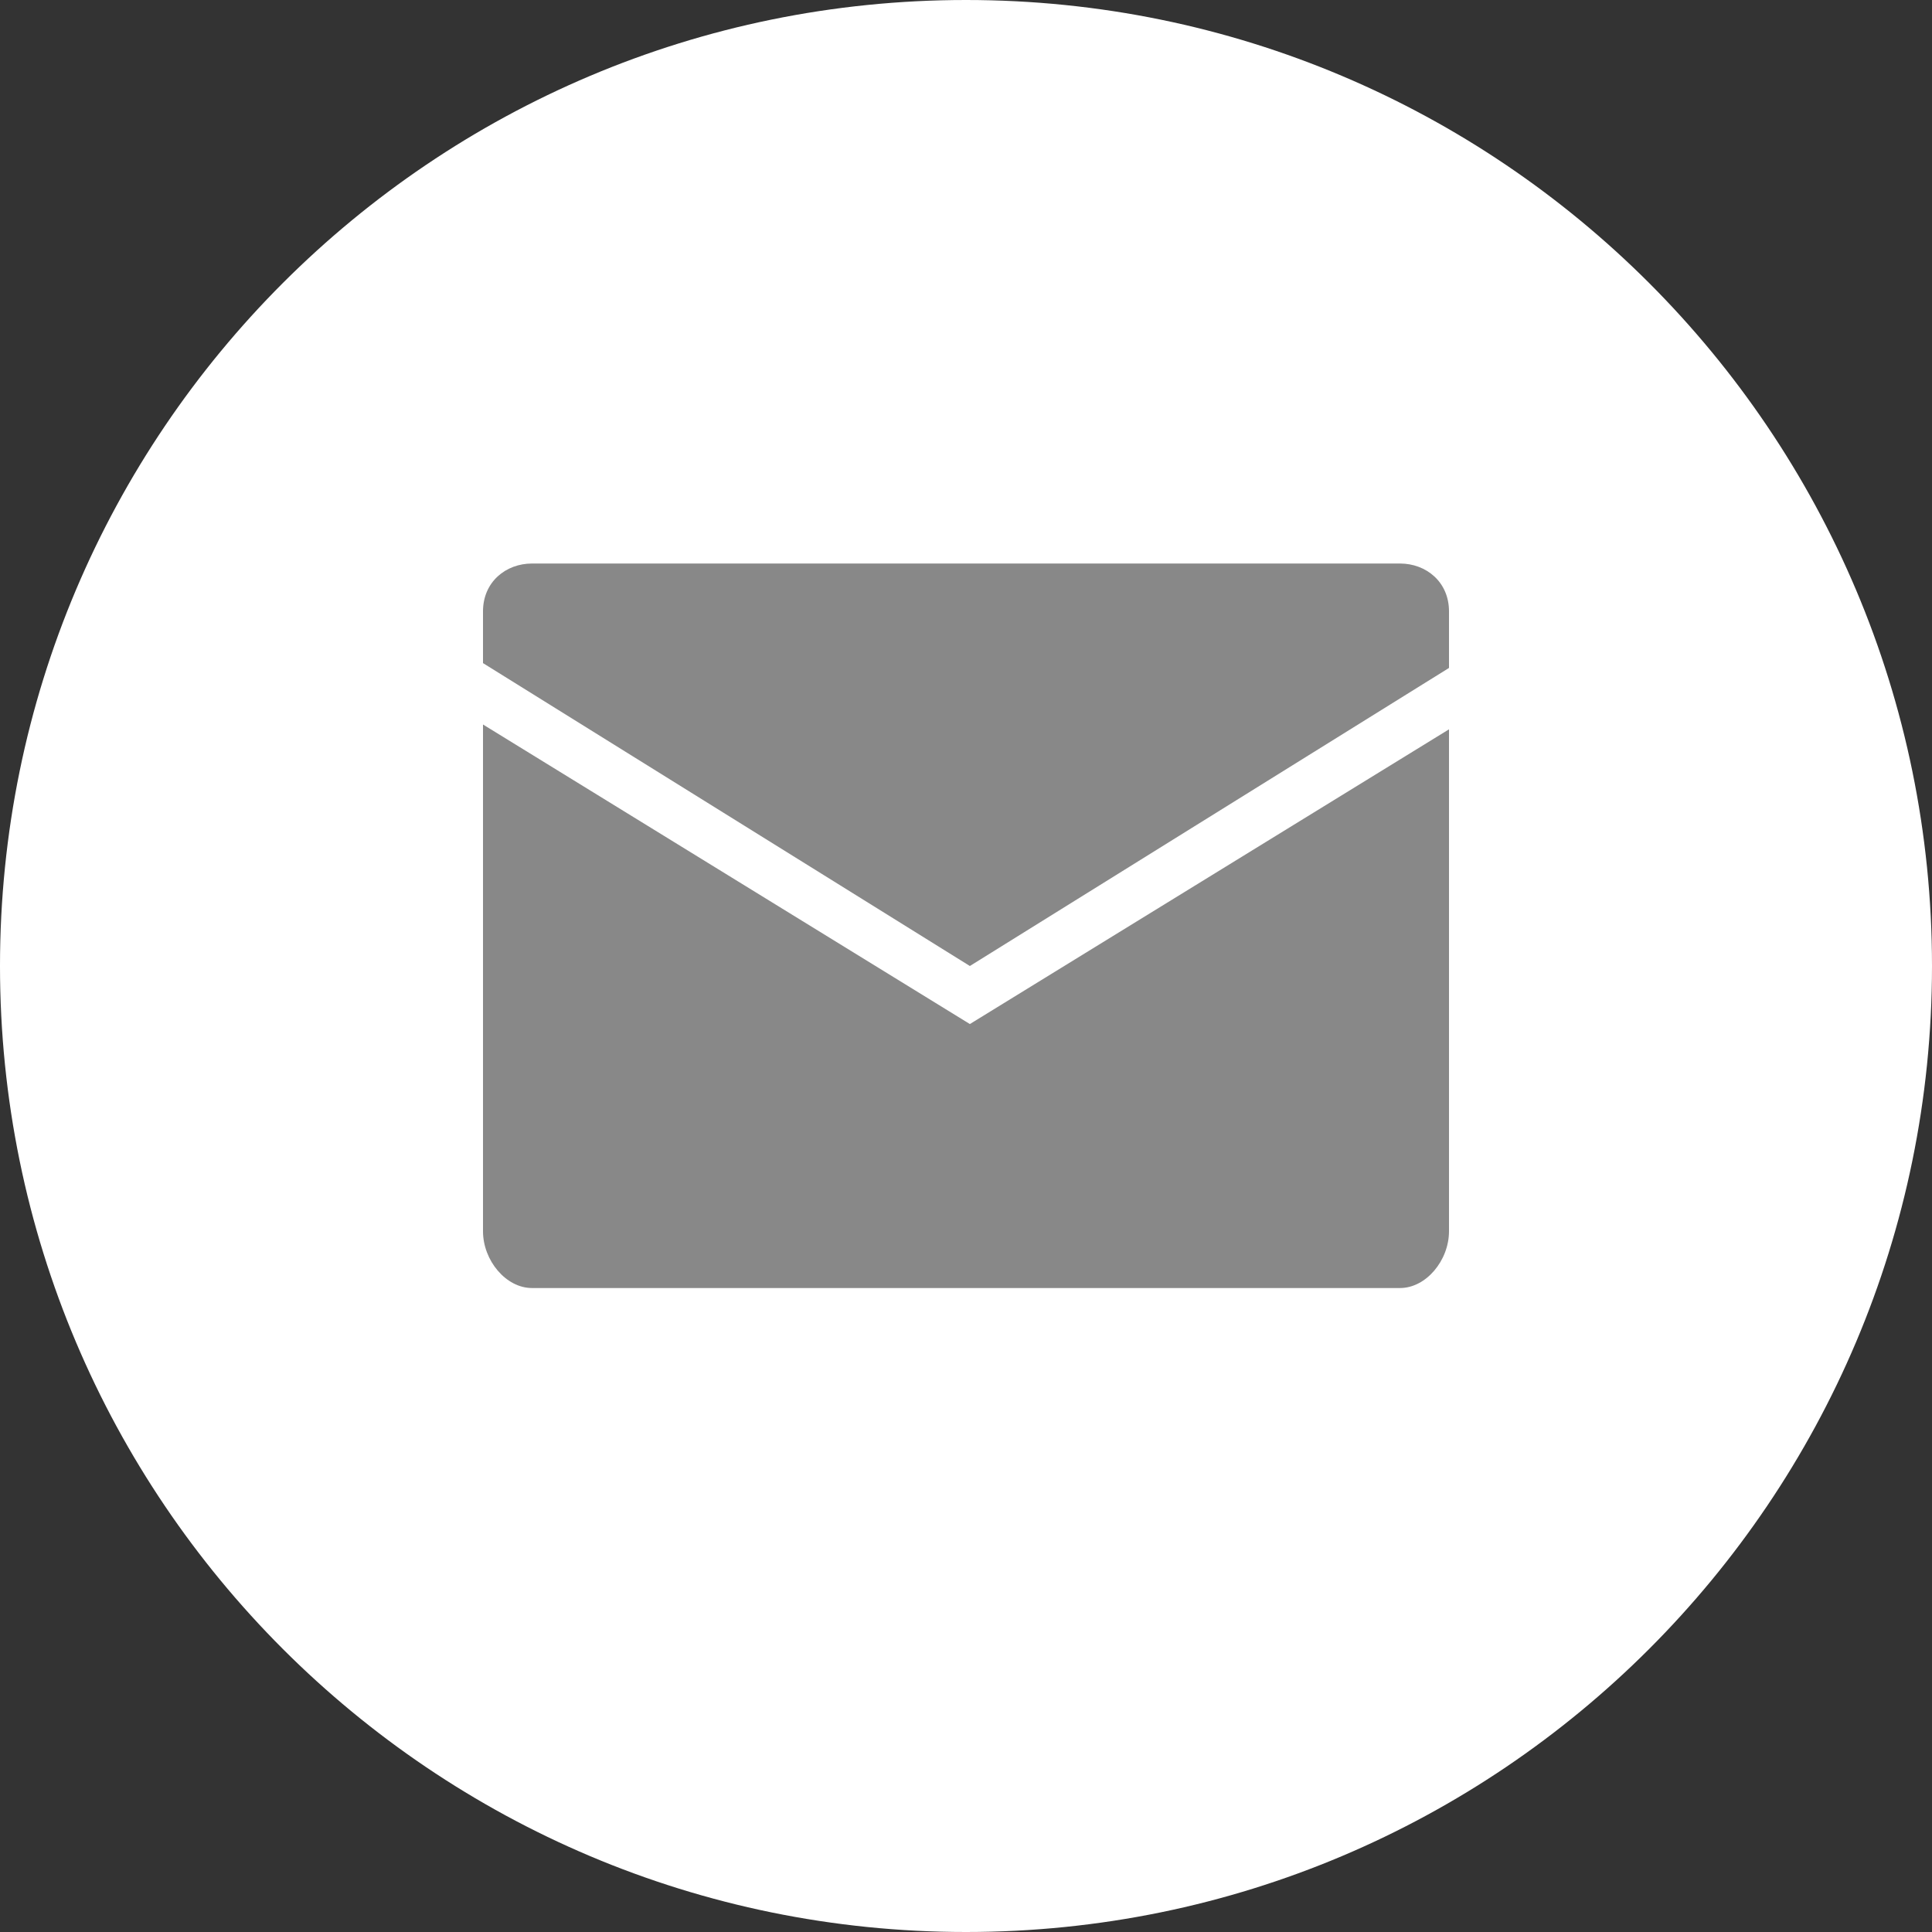
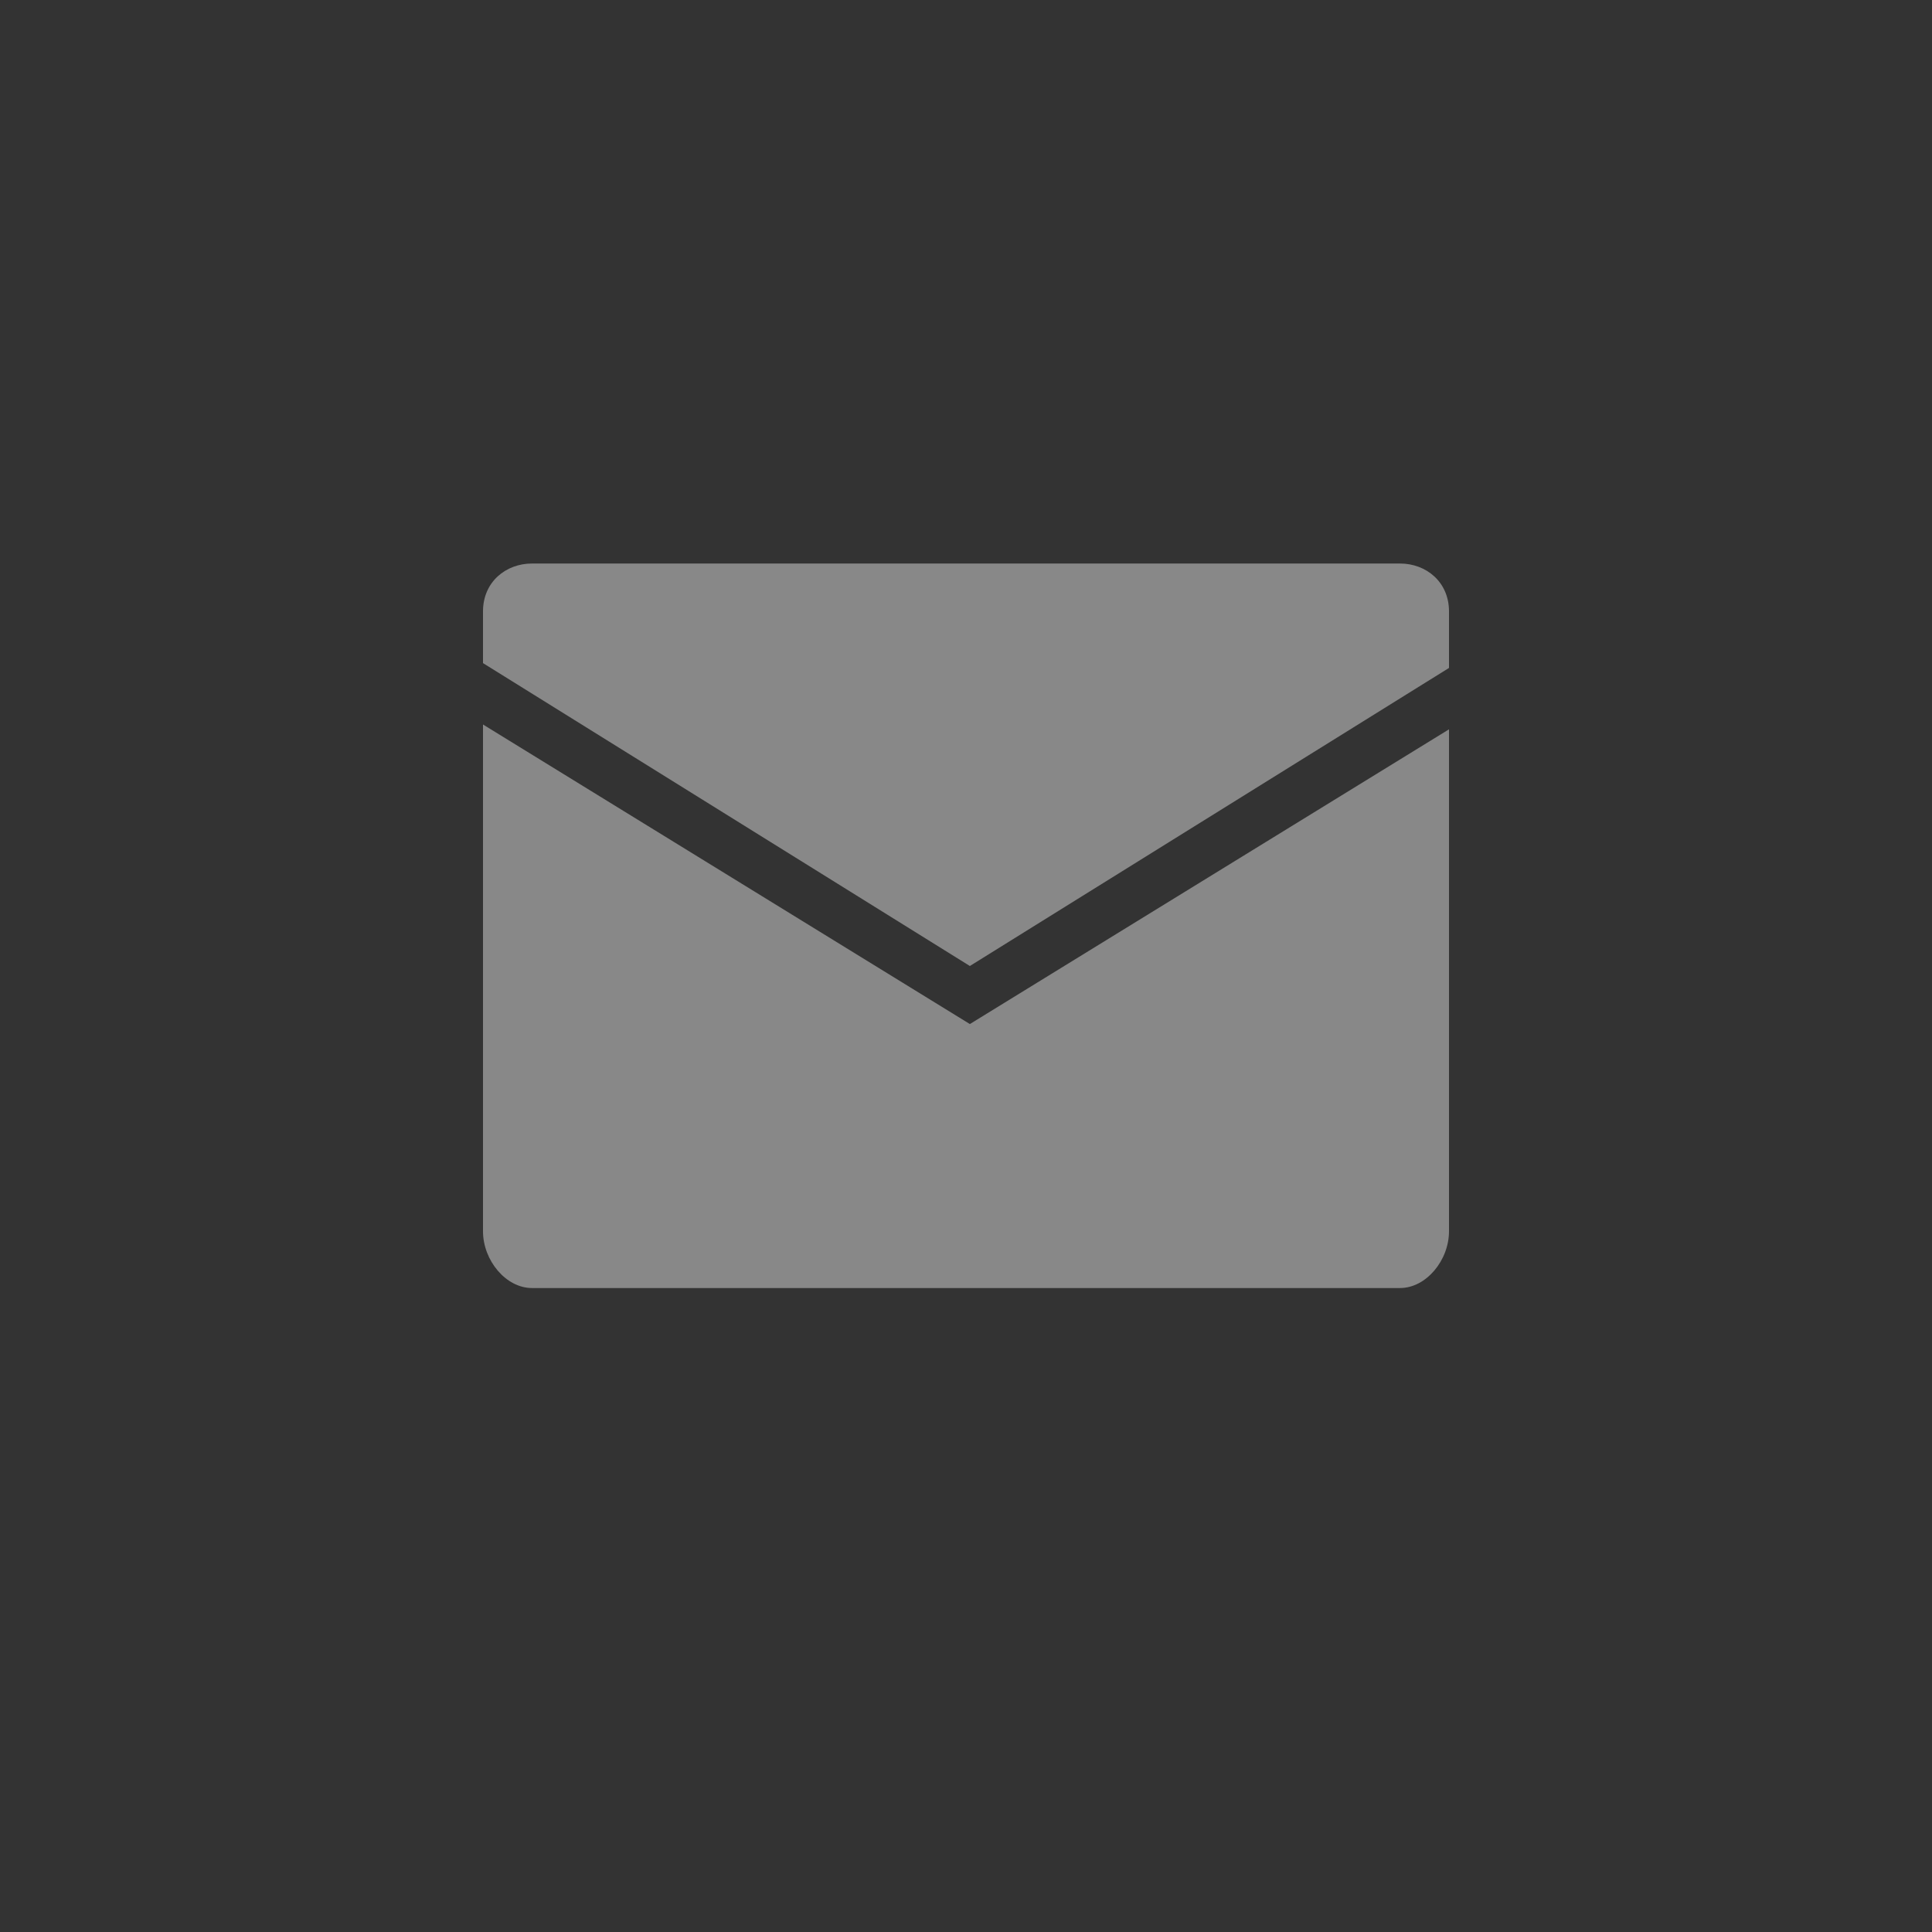
<svg xmlns="http://www.w3.org/2000/svg" width="22px" height="22px" viewBox="0 0 22 22" version="1.1">
  <rect x="0" y="0" width="22" height="22" fill="#333333" stroke="none" />
  <title>icon_Email</title>
  <desc>Created with Sketch.</desc>
  <g id="Page-1" stroke="none" stroke-width="1" fill="none" fill-rule="evenodd">
    <g id="desktop" transform="translate(-693, -7525)">
      <g id="Group-27-[0v]">
        <g id="Group-2" transform="translate(0, 7388)">
          <g id="Group" transform="translate(289, 134)">
            <g id="icon_Email" transform="translate(404, 3)">
-               <path d="M11,0 C4.925,0 -1.86728394e-05,4.925 -1.86728394e-05,11 C-1.86728394e-05,17.075 4.925,22 11,22 C17.075,22 22,17.075 22,11 C22,4.925 17.075,0 11,0" id="Fill-1" fill="#FFFFFF" />
              <g id="Group-6" transform="translate(5.5, 6.417)" fill="#888888">
                <path d="M5.544,5.244 L0,1.833 L0,7.603 C0,7.937 0.262,8.25 0.557,8.25 L10.443,8.25 C10.738,8.25 11,7.937 11,7.603 L11,1.888 L5.544,5.244 Z" id="Fill-1" />
                <path d="M11,1.189 L11,0.545 C11,0.208 10.738,0 10.443,0 L0.557,0 C0.262,0 0,0.208 0,0.545 L0,1.134 L5.544,4.583 L11,1.189 Z" id="Fill-4" />
              </g>
            </g>
          </g>
        </g>
      </g>
    </g>
  </g>
</svg>